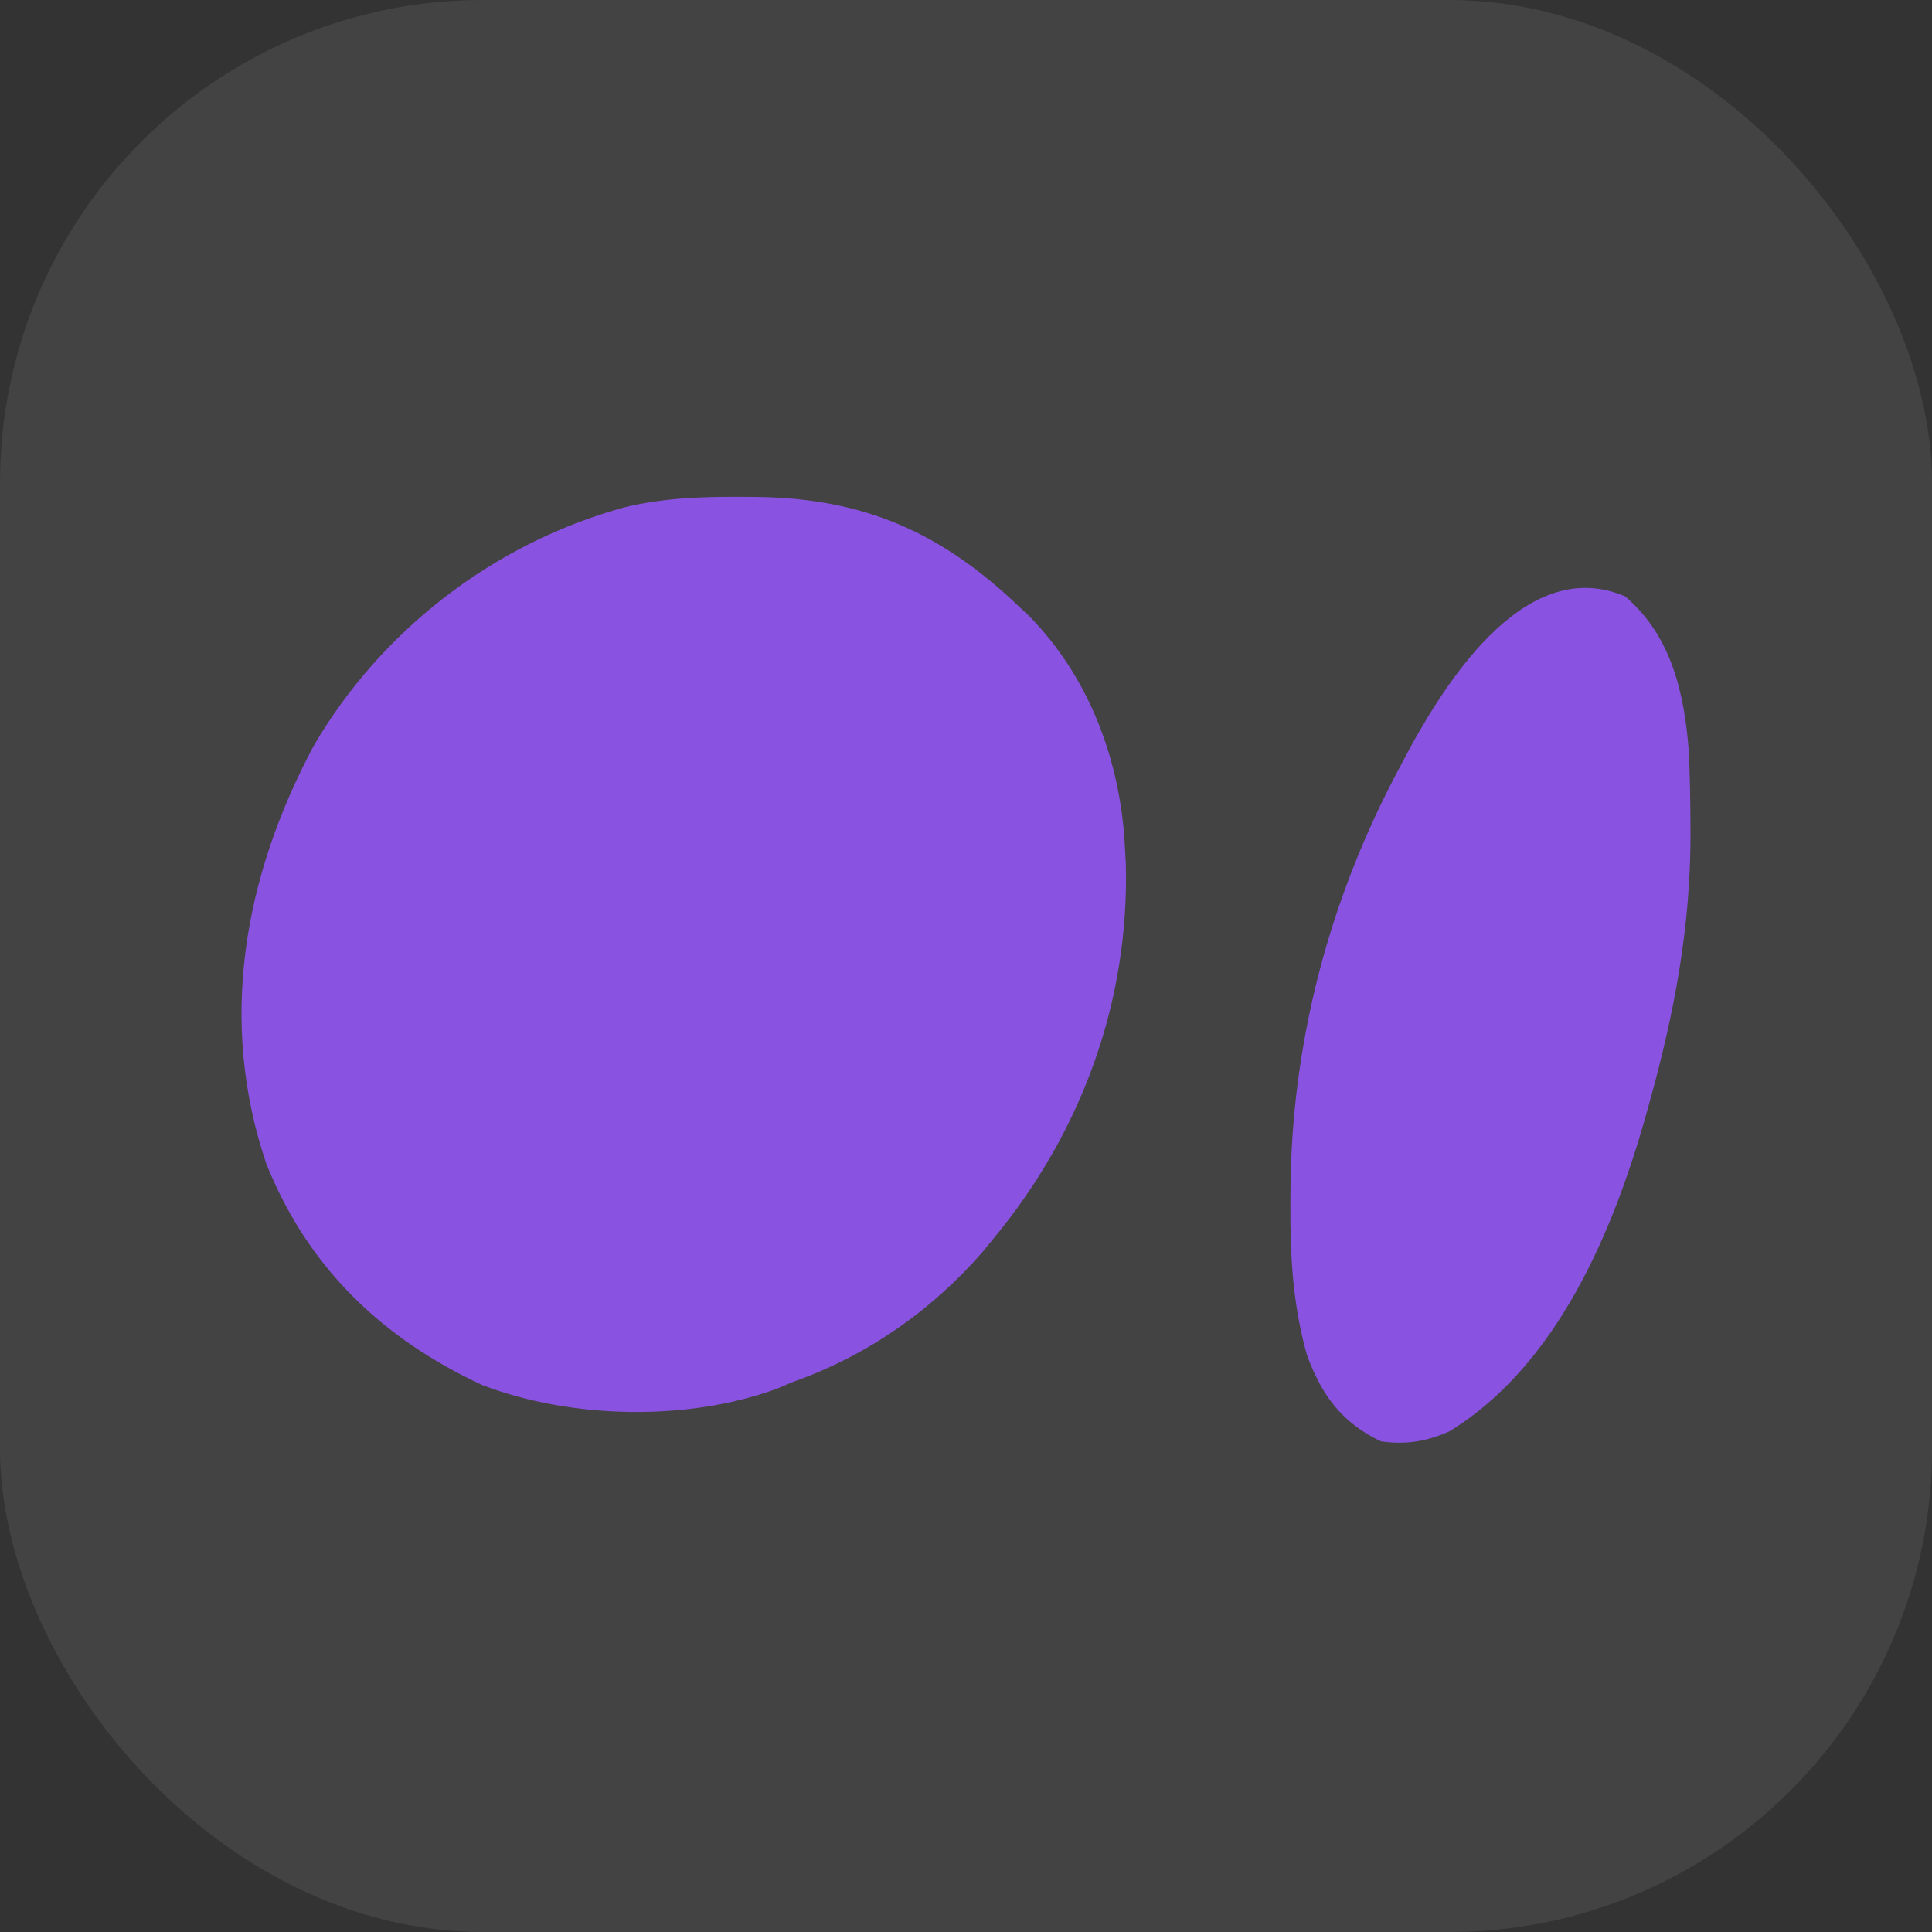
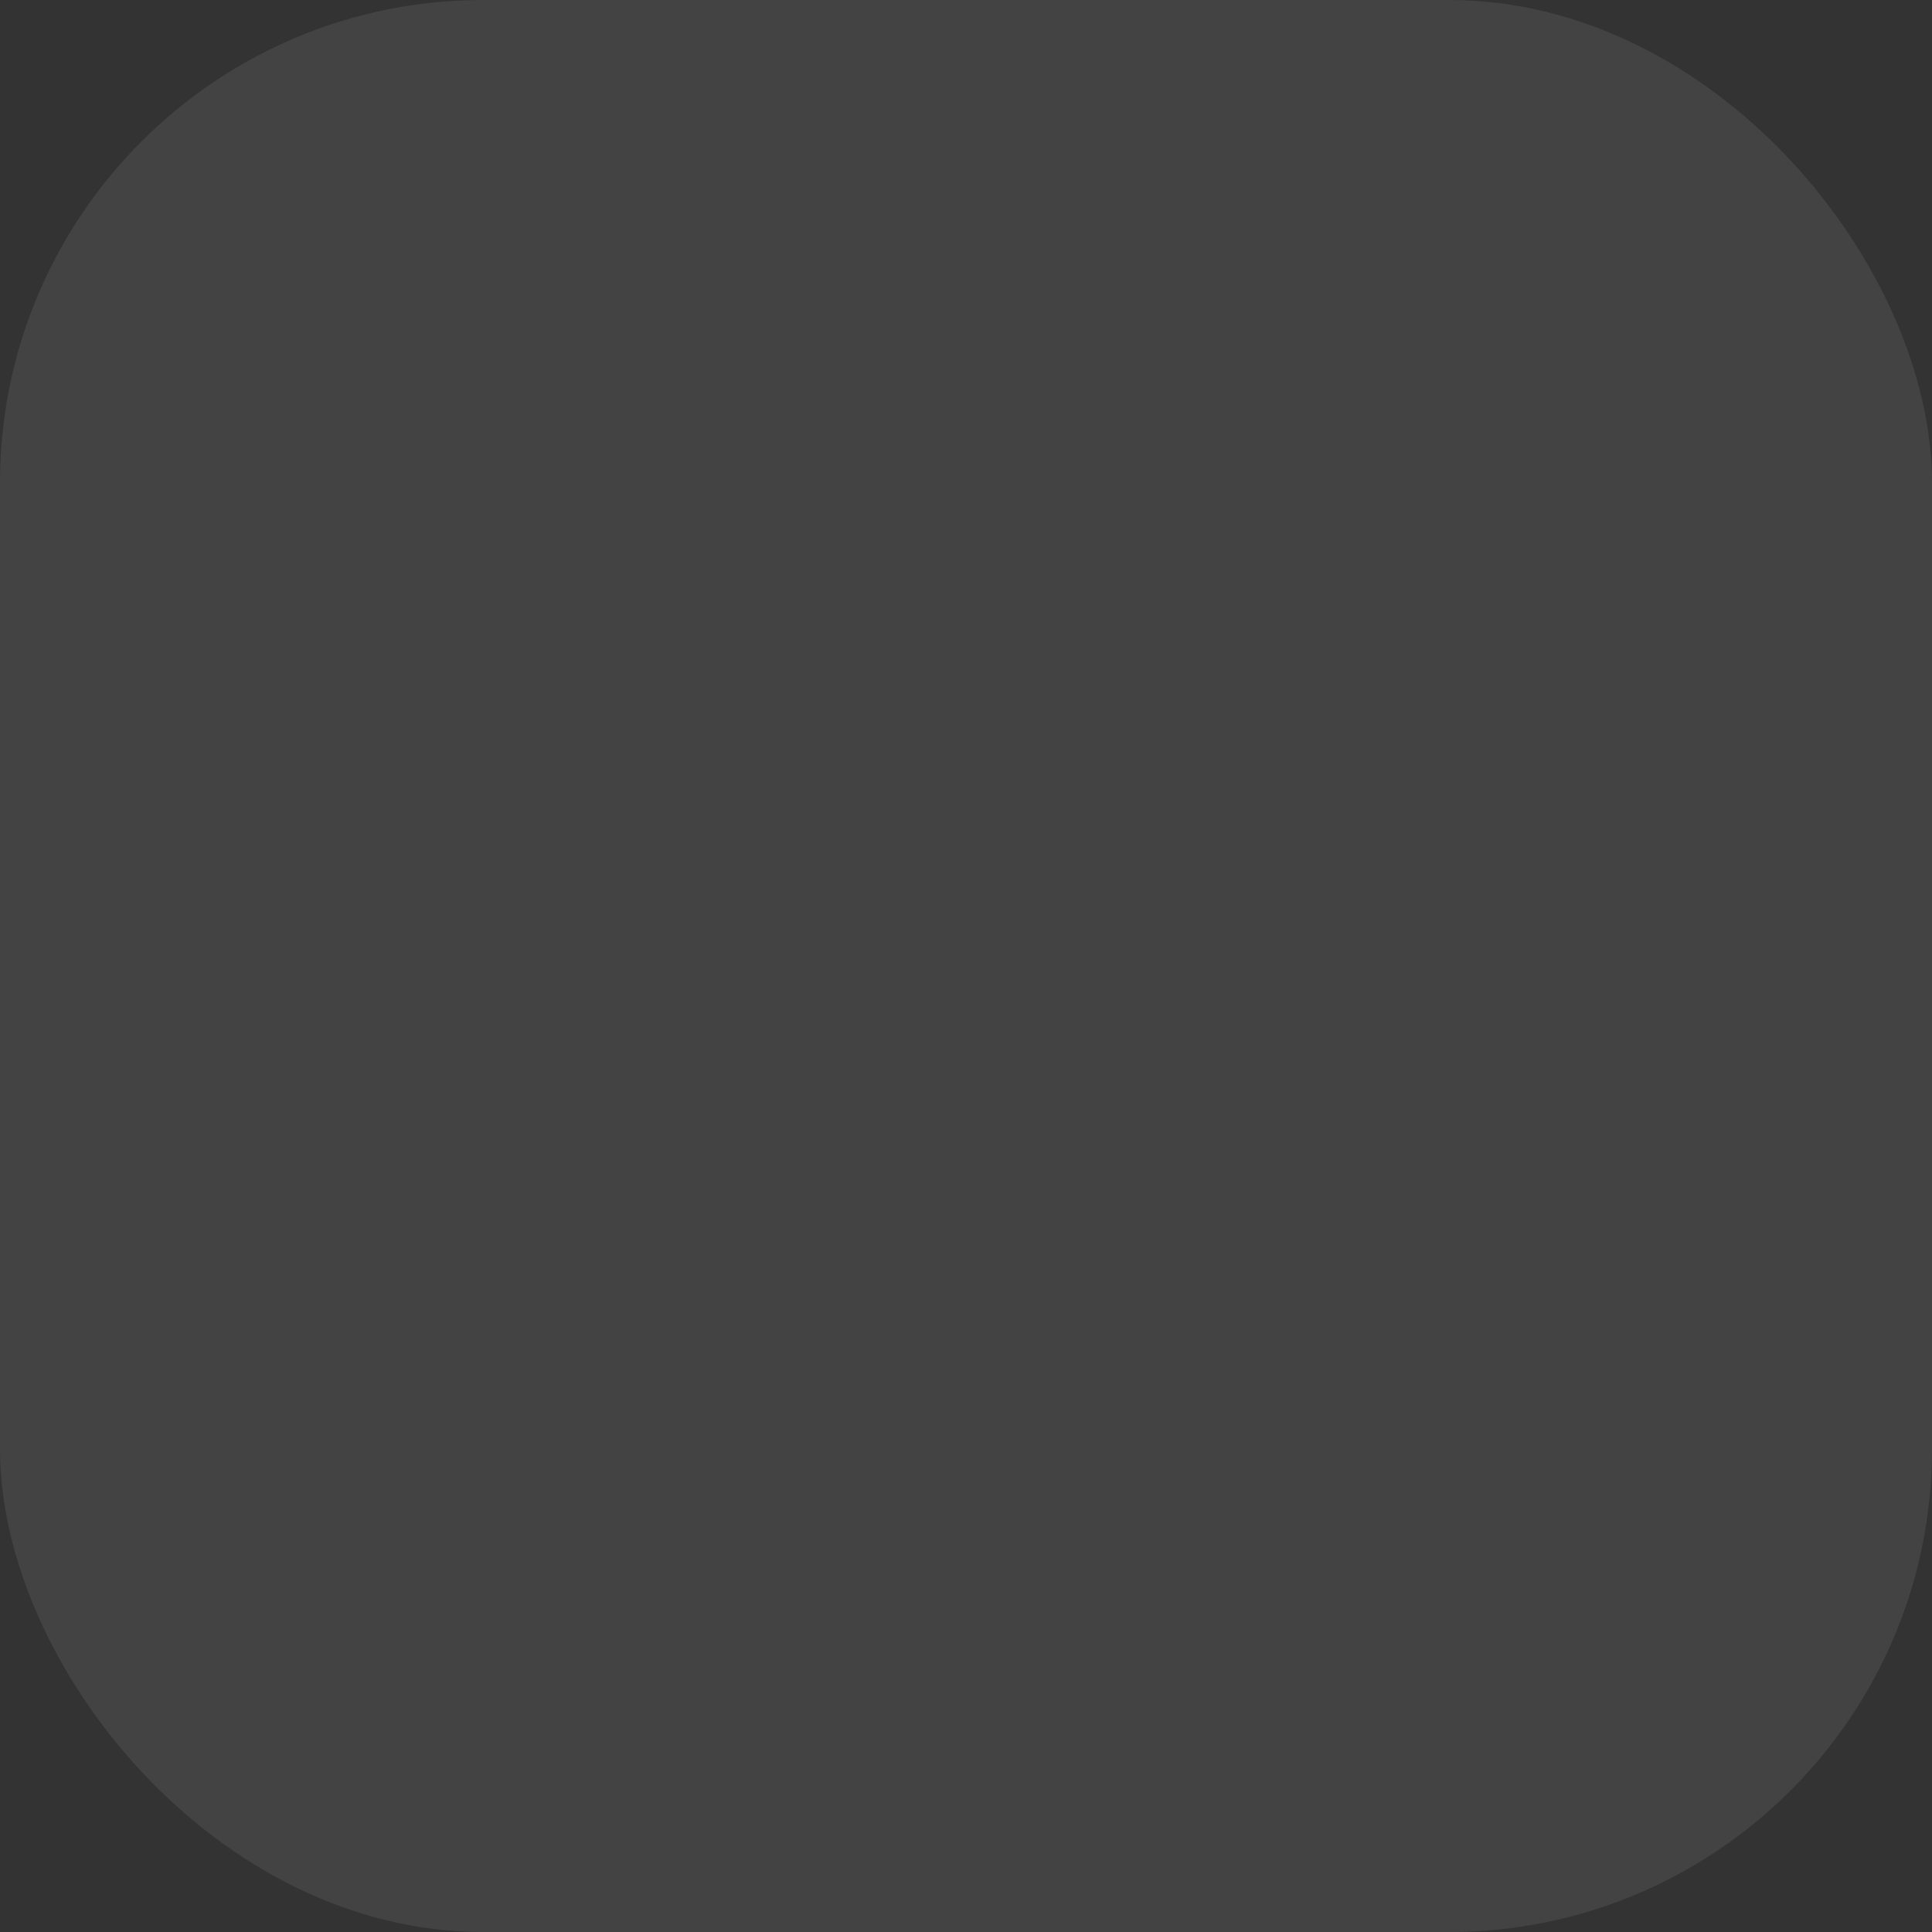
<svg xmlns="http://www.w3.org/2000/svg" width="32" height="32" viewBox="0 0 32 32" fill="none">
  <rect x="0" y="0" width="32" height="32" fill="#333333" stroke="none" />
  <rect width="32" height="32" rx="8" fill="white" fill-opacity="0.08" />
-   <path d="M12.244 8.229C12.349 8.23 12.454 8.23 12.563 8.231C14.346 8.259 15.61 8.838 16.87 10.039C16.929 10.094 16.987 10.148 17.047 10.205C18.05 11.225 18.555 12.613 18.63 13.992C18.638 14.142 18.638 14.142 18.647 14.296C18.709 16.561 17.928 18.737 16.456 20.514C16.366 20.624 16.366 20.624 16.274 20.737C15.433 21.703 14.376 22.448 13.143 22.886C13.051 22.924 12.959 22.963 12.864 23.003C11.384 23.547 9.446 23.502 7.983 22.939C6.285 22.149 5.087 20.959 4.412 19.279C3.611 16.919 4.034 14.527 5.198 12.349C6.301 10.461 8.157 9.002 10.345 8.402C10.979 8.25 11.592 8.226 12.244 8.229Z" fill="#8952E0" />
-   <path d="M26.918 9.878C27.693 10.539 27.9 11.499 27.973 12.453C27.99 12.845 27.998 13.235 27.999 13.627C27.999 13.698 28 13.768 28 13.841C27.999 15.357 27.734 16.774 27.326 18.241C27.303 18.325 27.28 18.409 27.256 18.495C26.724 20.367 25.808 22.598 24.016 23.703C23.637 23.876 23.287 23.932 22.875 23.874C22.217 23.566 21.88 23.087 21.646 22.44C21.413 21.61 21.368 20.805 21.373 19.952C21.374 19.881 21.374 19.81 21.374 19.737C21.387 17.285 22.012 14.891 23.185 12.707C23.276 12.536 23.276 12.536 23.368 12.362C24.006 11.207 25.305 9.187 26.918 9.878Z" fill="#8952E0" />
</svg>